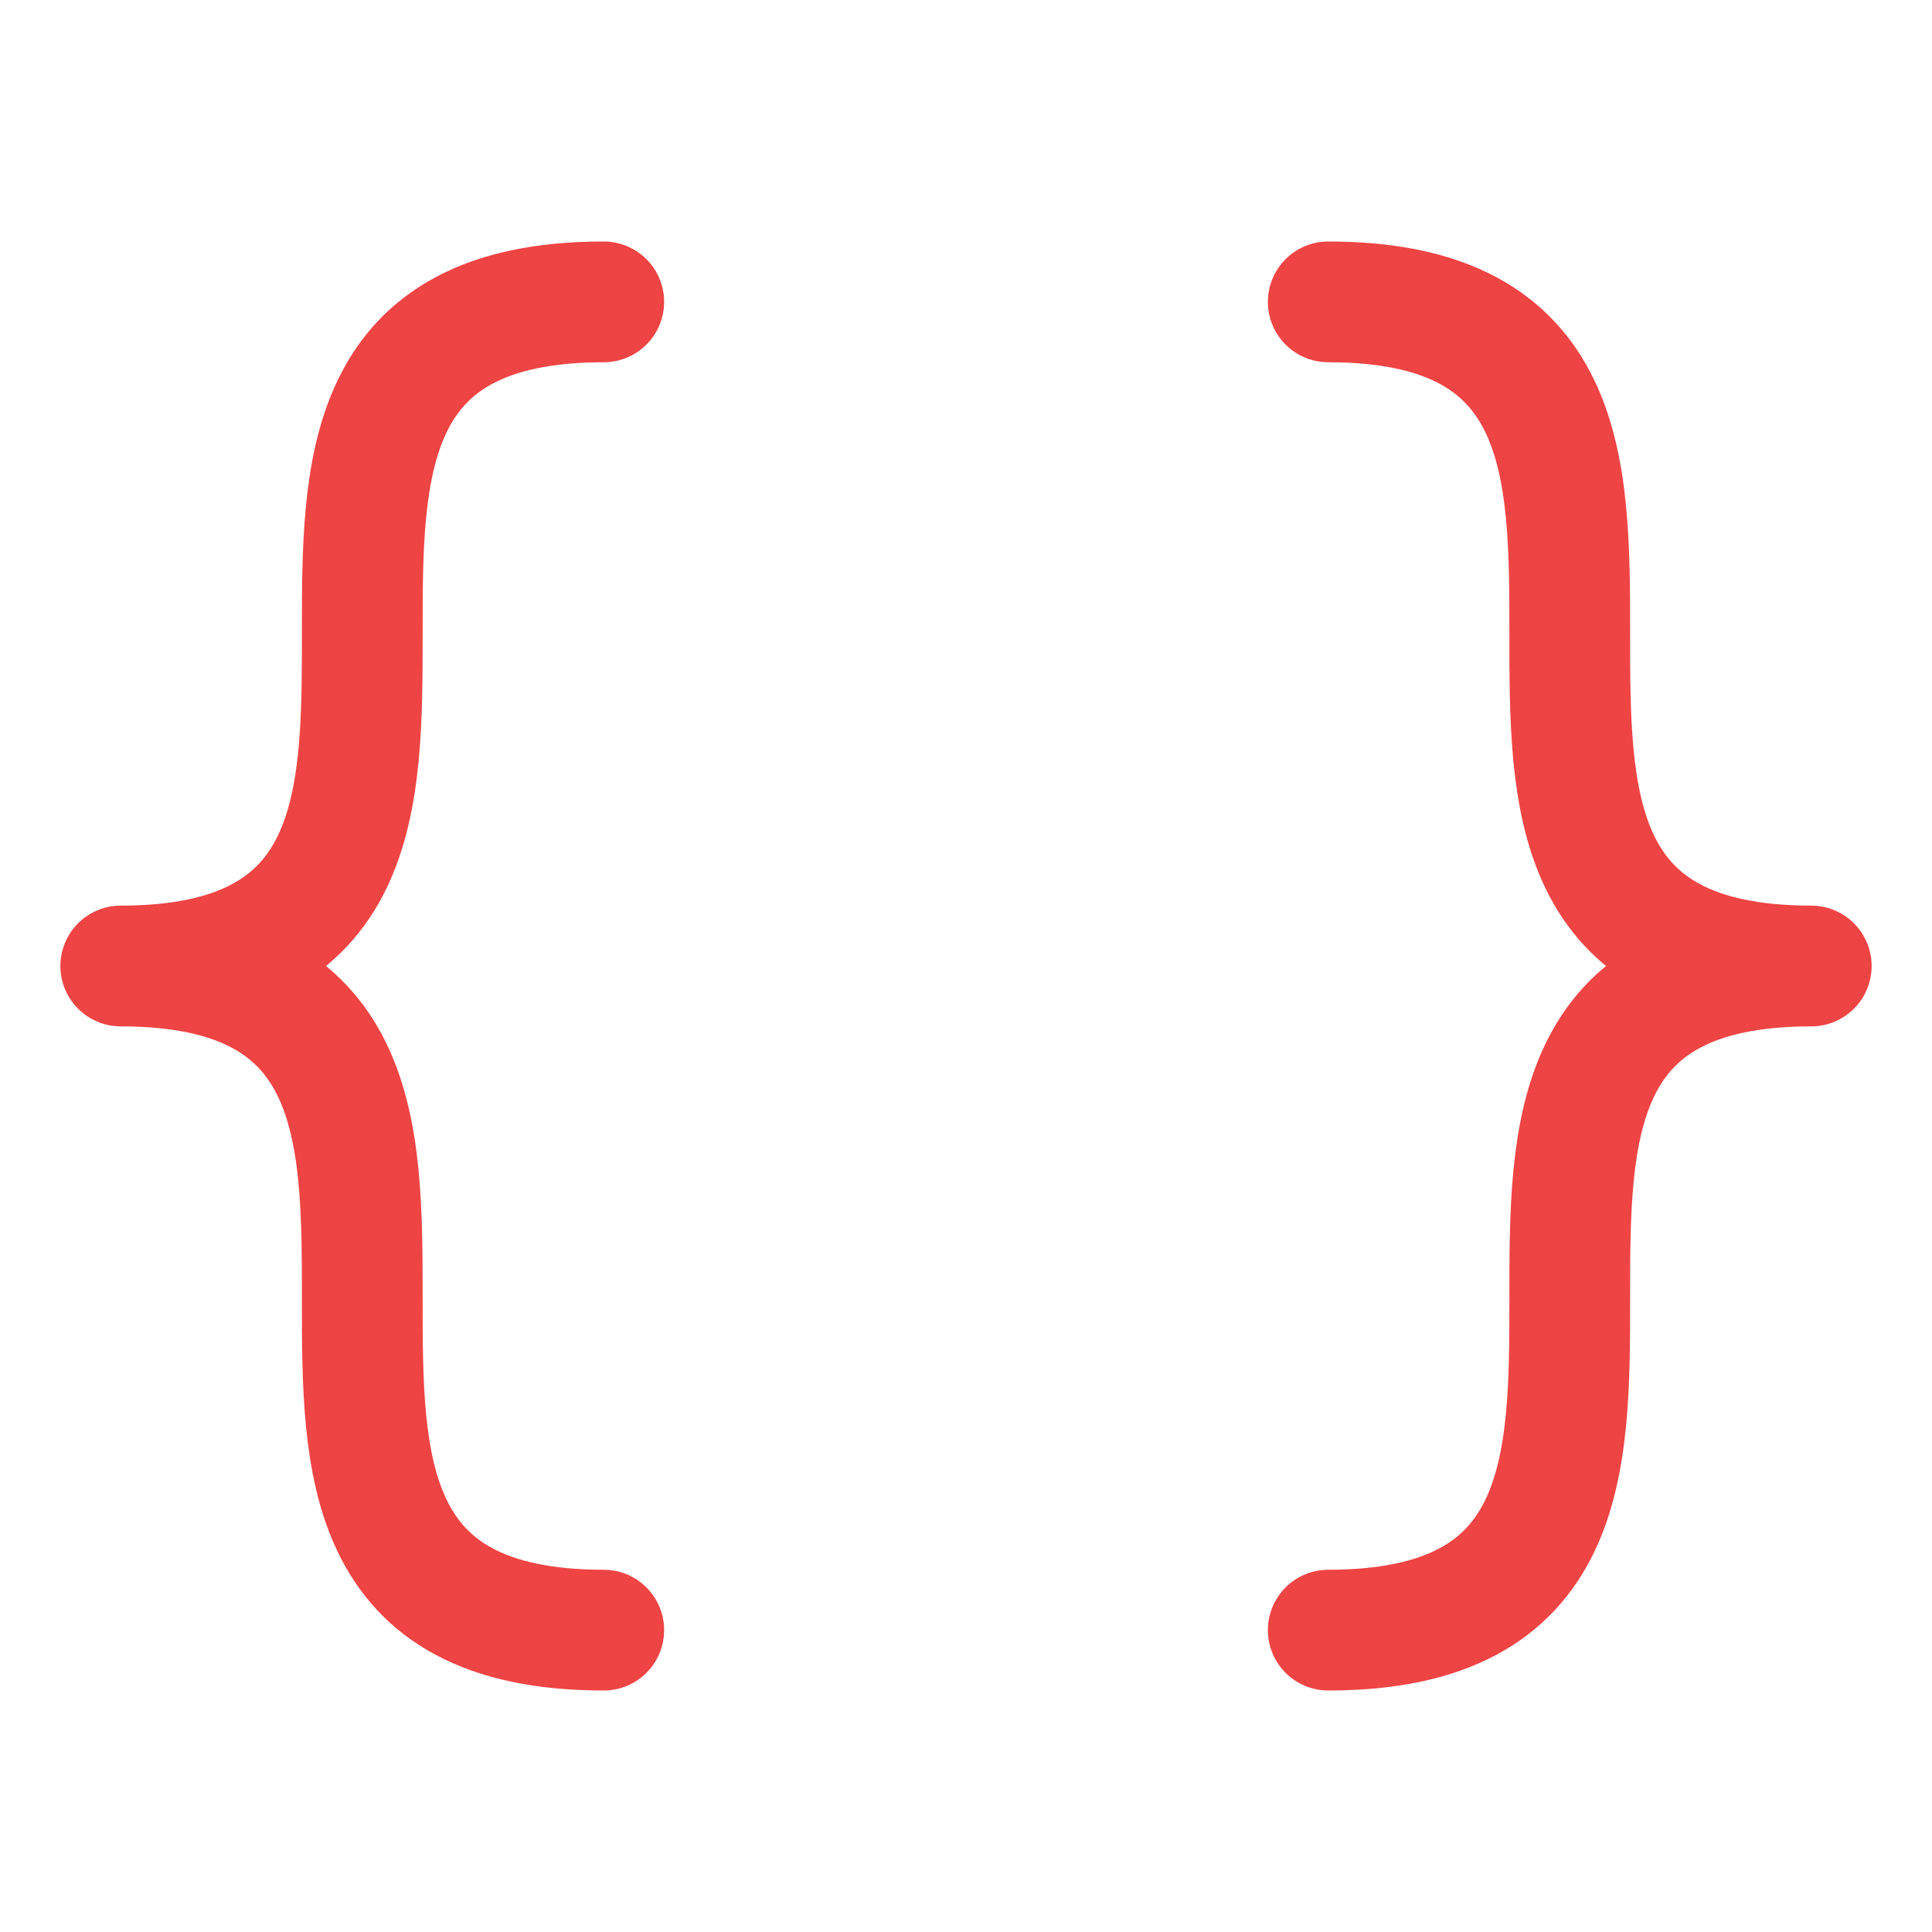
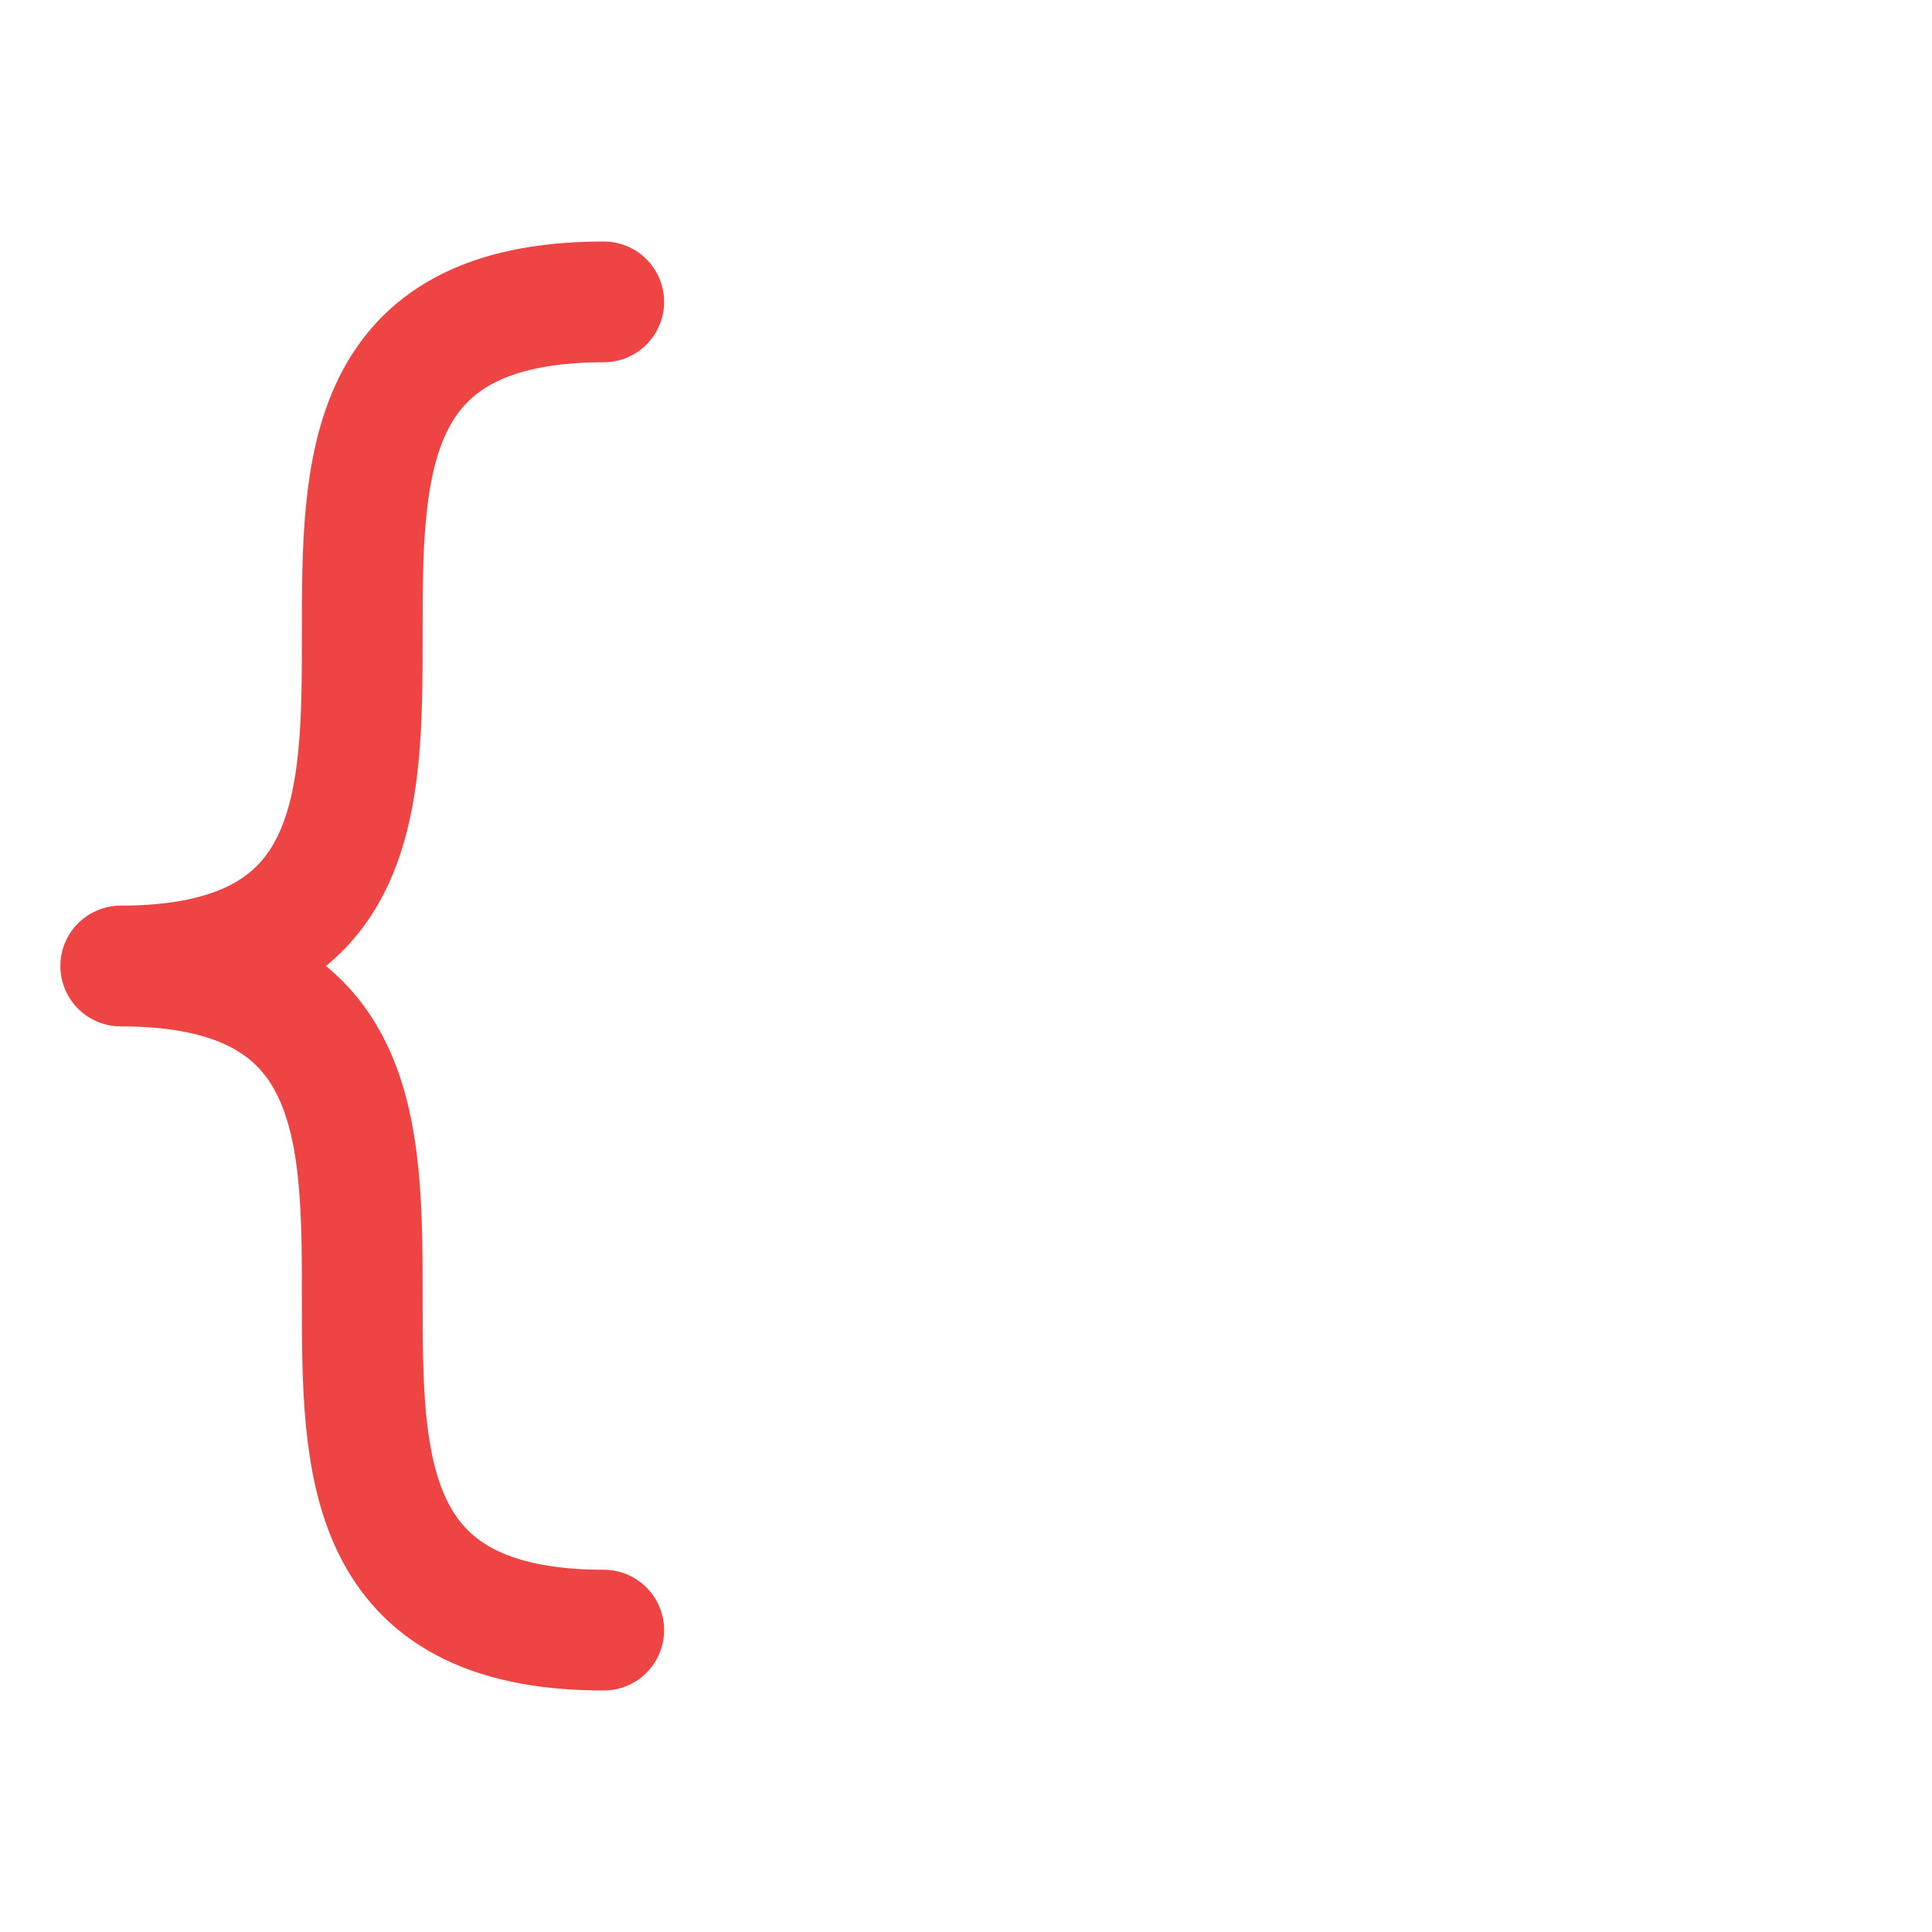
<svg xmlns="http://www.w3.org/2000/svg" width="32" height="32" viewBox="0 0 32 32" fill="none">
  <g clip-path="url(#clip0_203_4931)">
    <path d="M10 5C2 5 10 16 2 16C10 16 2 27 10 27" stroke="#EF4444" stroke-width="2" stroke-linecap="round" stroke-linejoin="round" />
-     <path d="M22 5C30 5 22 16 30 16C22 16 30 27 22 27" stroke="#EF4444" stroke-width="2" stroke-linecap="round" stroke-linejoin="round" />
  </g>
  <defs>
    <clipPath id="clip0_203_4931">
      <rect width="32" height="32" fill="white" />
    </clipPath>
  </defs>
</svg>